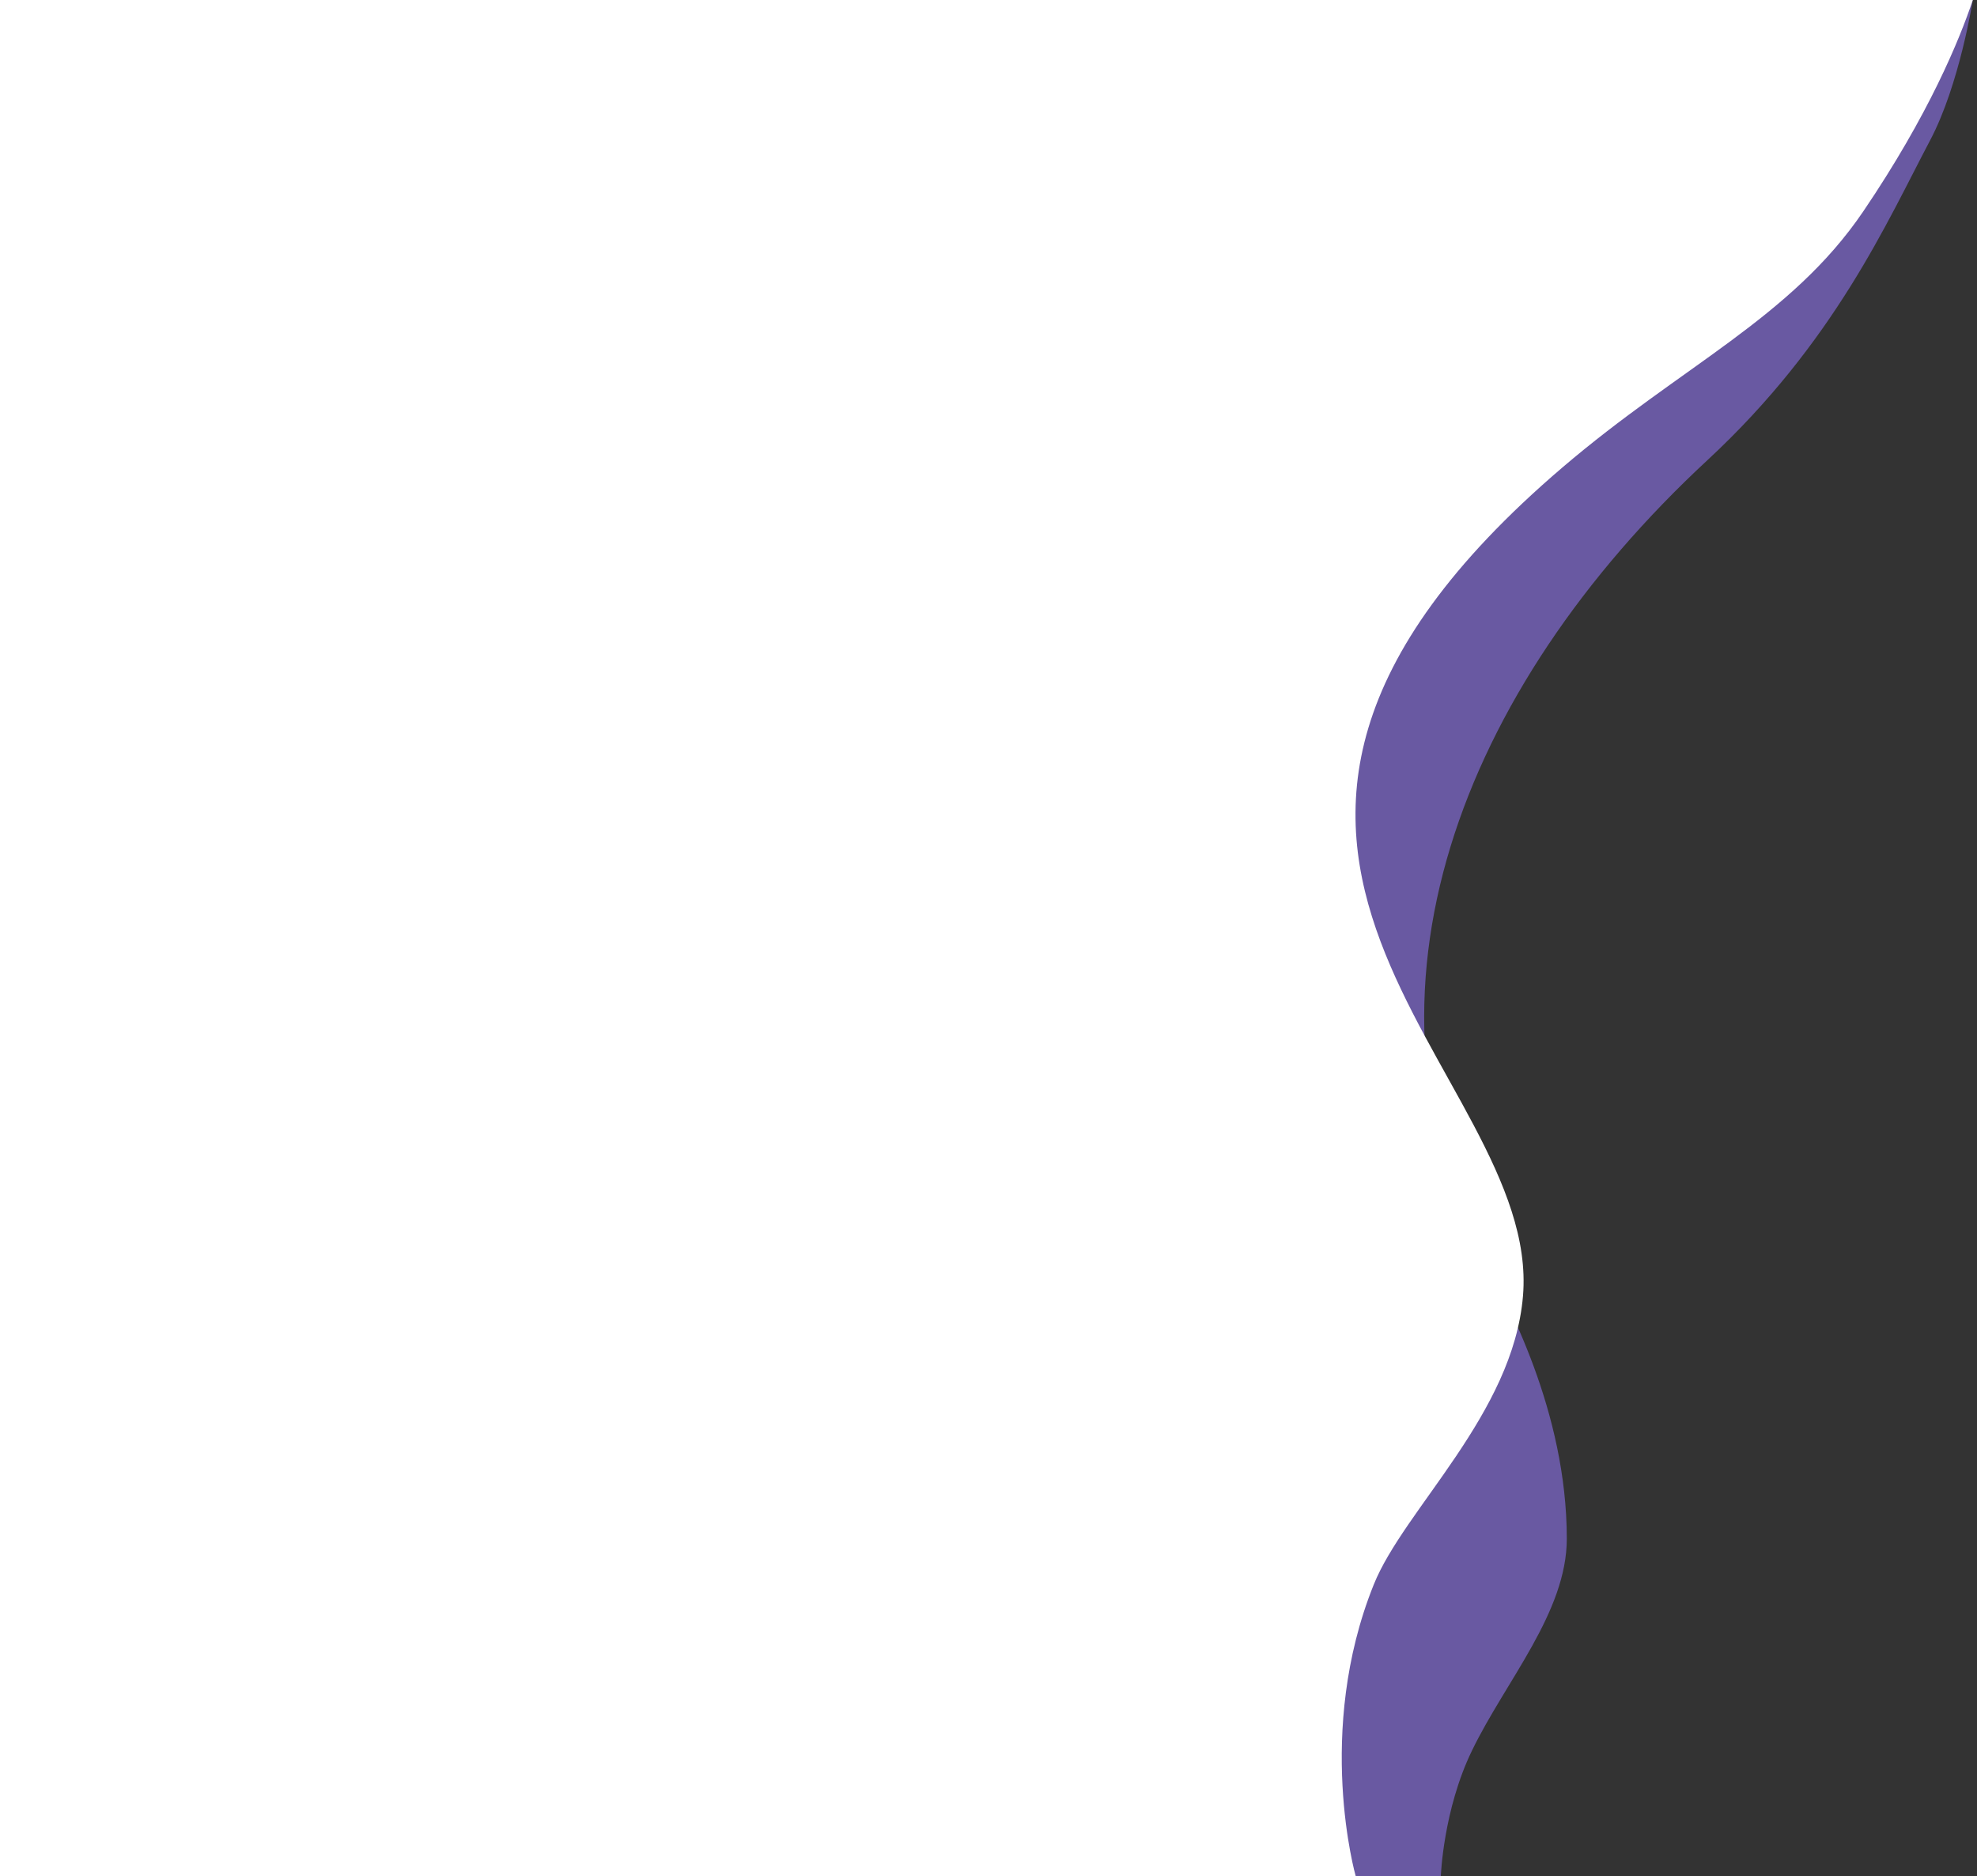
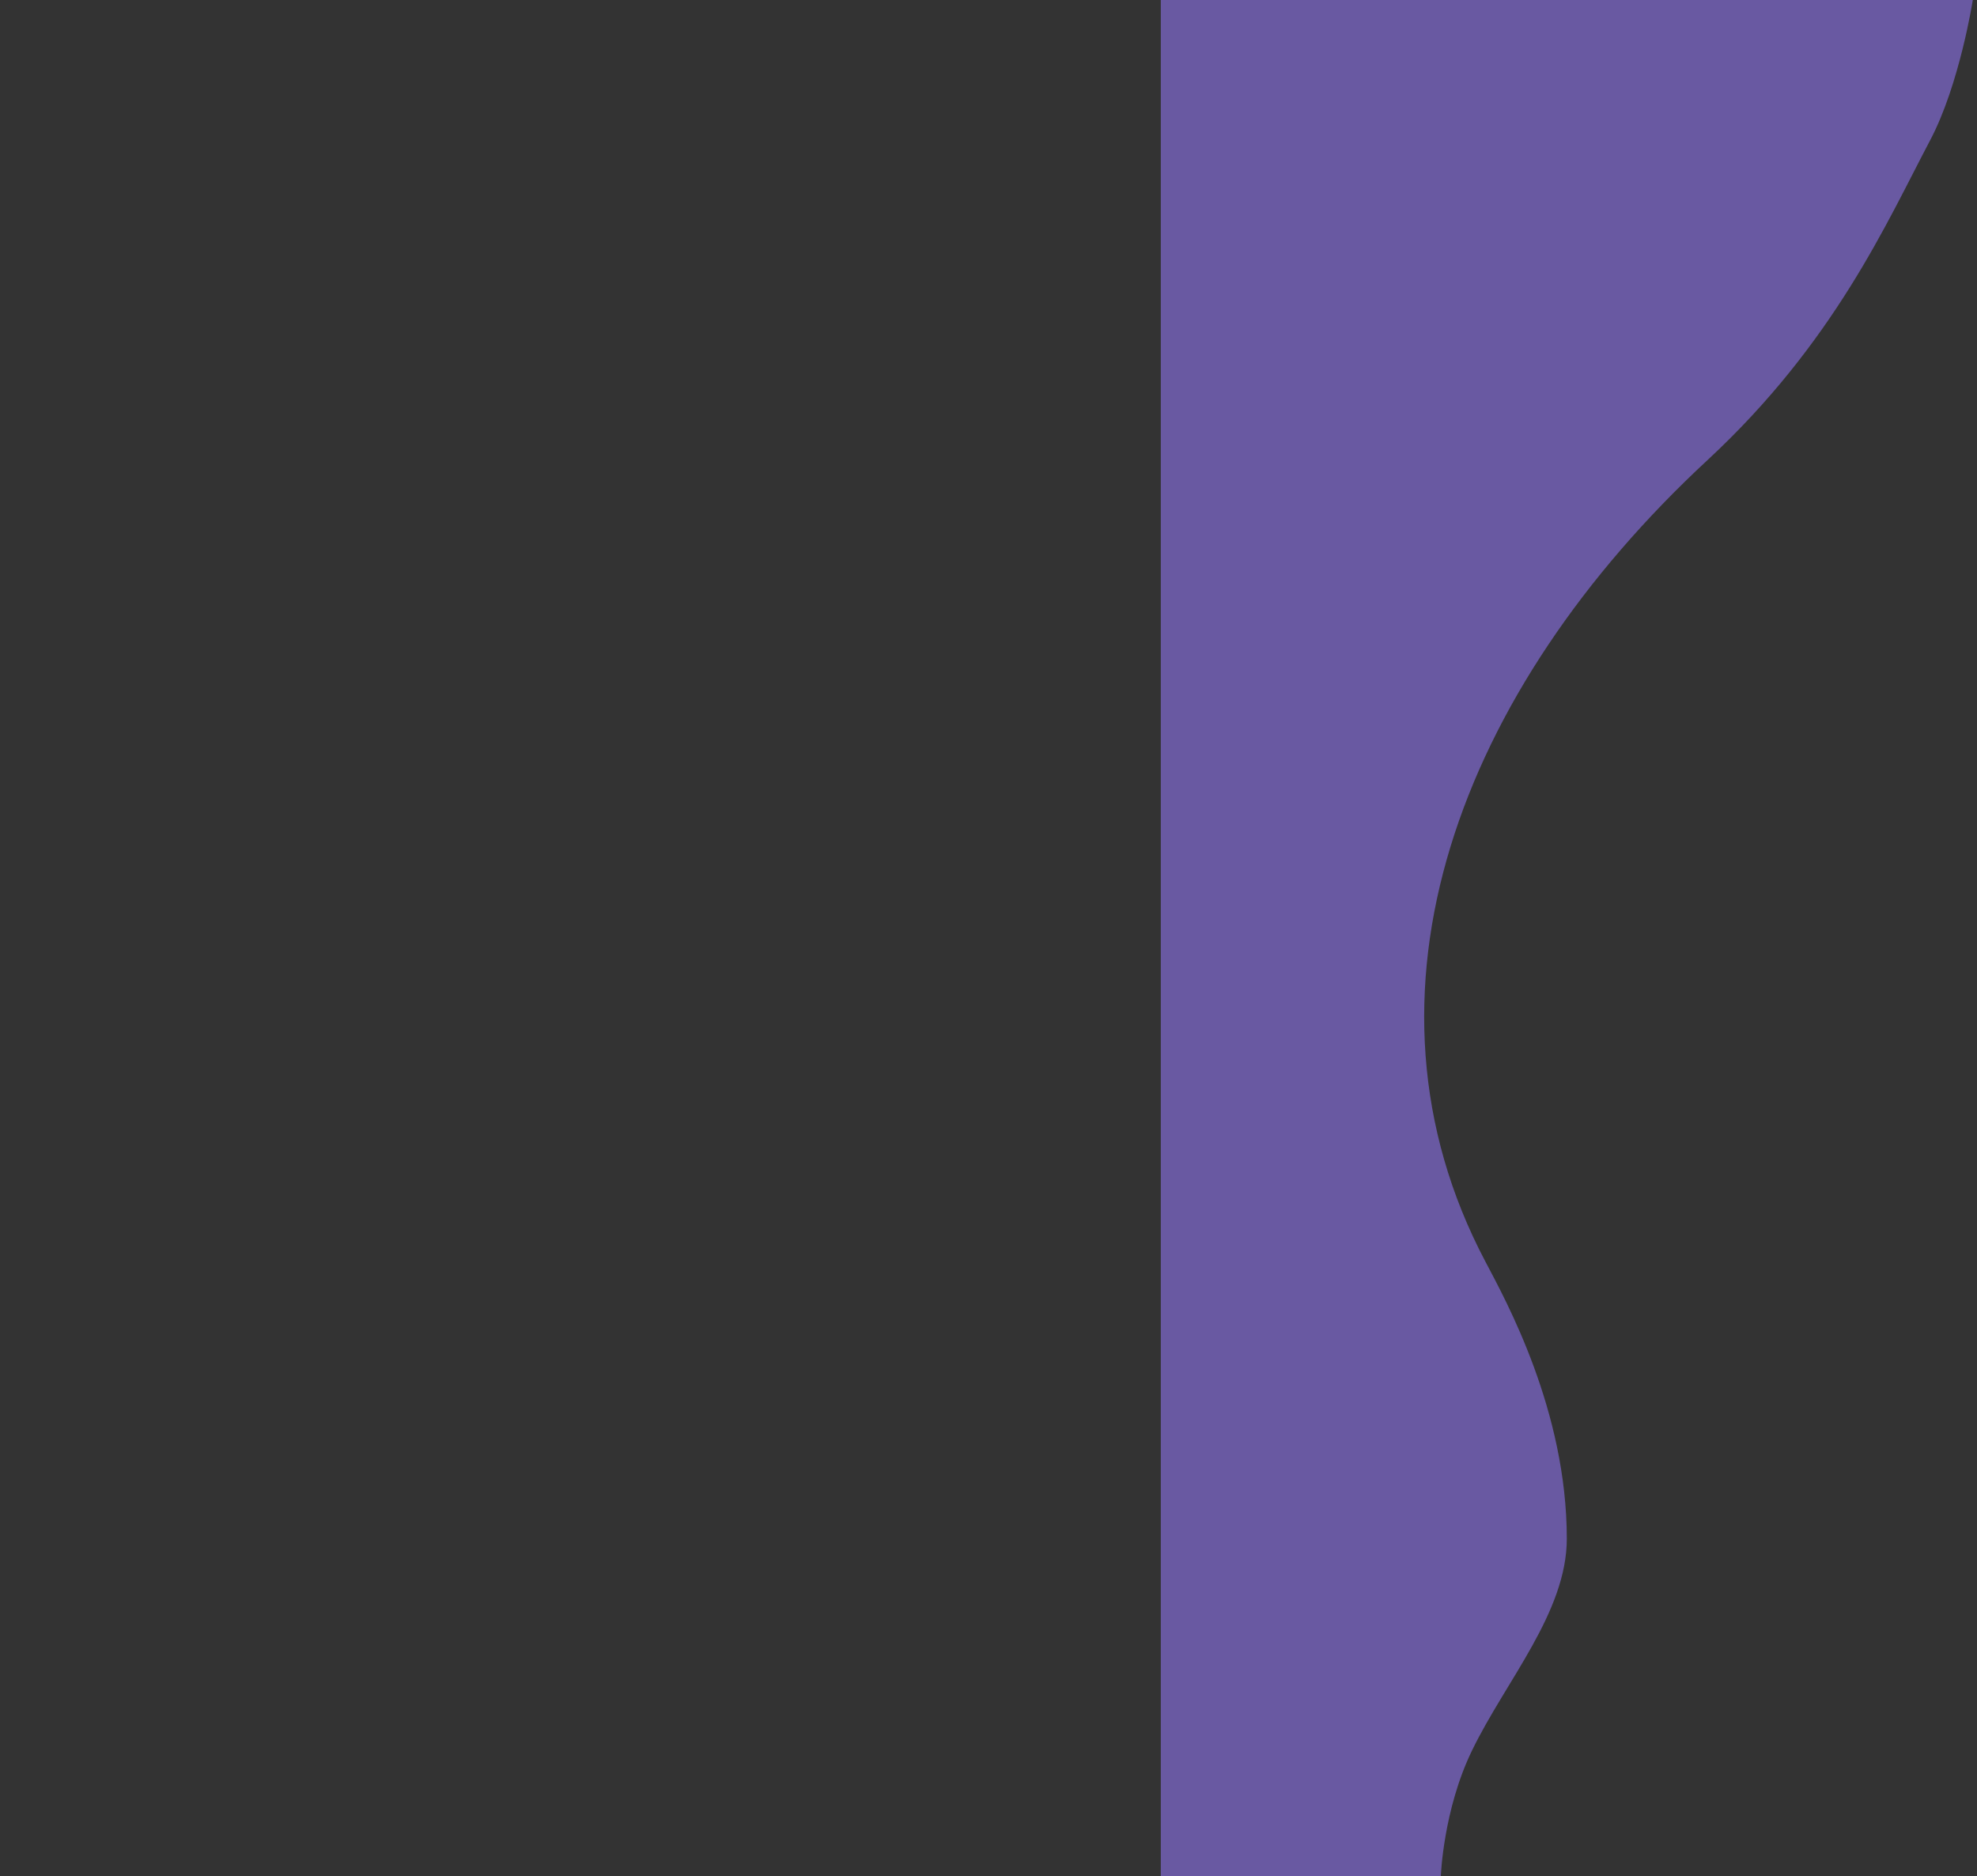
<svg xmlns="http://www.w3.org/2000/svg" version="1.1" id="_x30_" x="0px" y="0px" viewBox="0 0 943.2 895" style="enable-background:new 0 0 943.2 895;" xml:space="preserve">
  <rect x="0" y="0" width="943.2" height="895" fill="#333333" stroke="none" />
  <style type="text/css">
	.st0{fill:#6959a2;}
	.st1{fill:#FFFFFF;}
</style>
  <path class="st0" d="M941.2,0c0,0-6.3,40.4-20.4,67c-20.6,39-45.6,96.3-106.2,152.5C696.3,329.2,641.3,474.2,708.6,601.7  c9.9,18.8,38.9,71.2,38.9,132.3c0,35.1-29.1,67.8-45.2,101c-13.8,28.4-14.9,60-14.9,60H553.8V0H941.2z" />
-   <path class="st1" d="M941.2,0c-6.3,18.8-20.9,54.6-52.3,100.9c-34.5,50.8-86.6,73.5-143.5,122.1c-215.4,184-9.8,287-18.8,395.2  c-4.7,56.3-56.8,101.8-71.2,137.7c-28.3,70.3-8.6,139.1-8.6,139.1H0V0H941.2z" />
</svg>